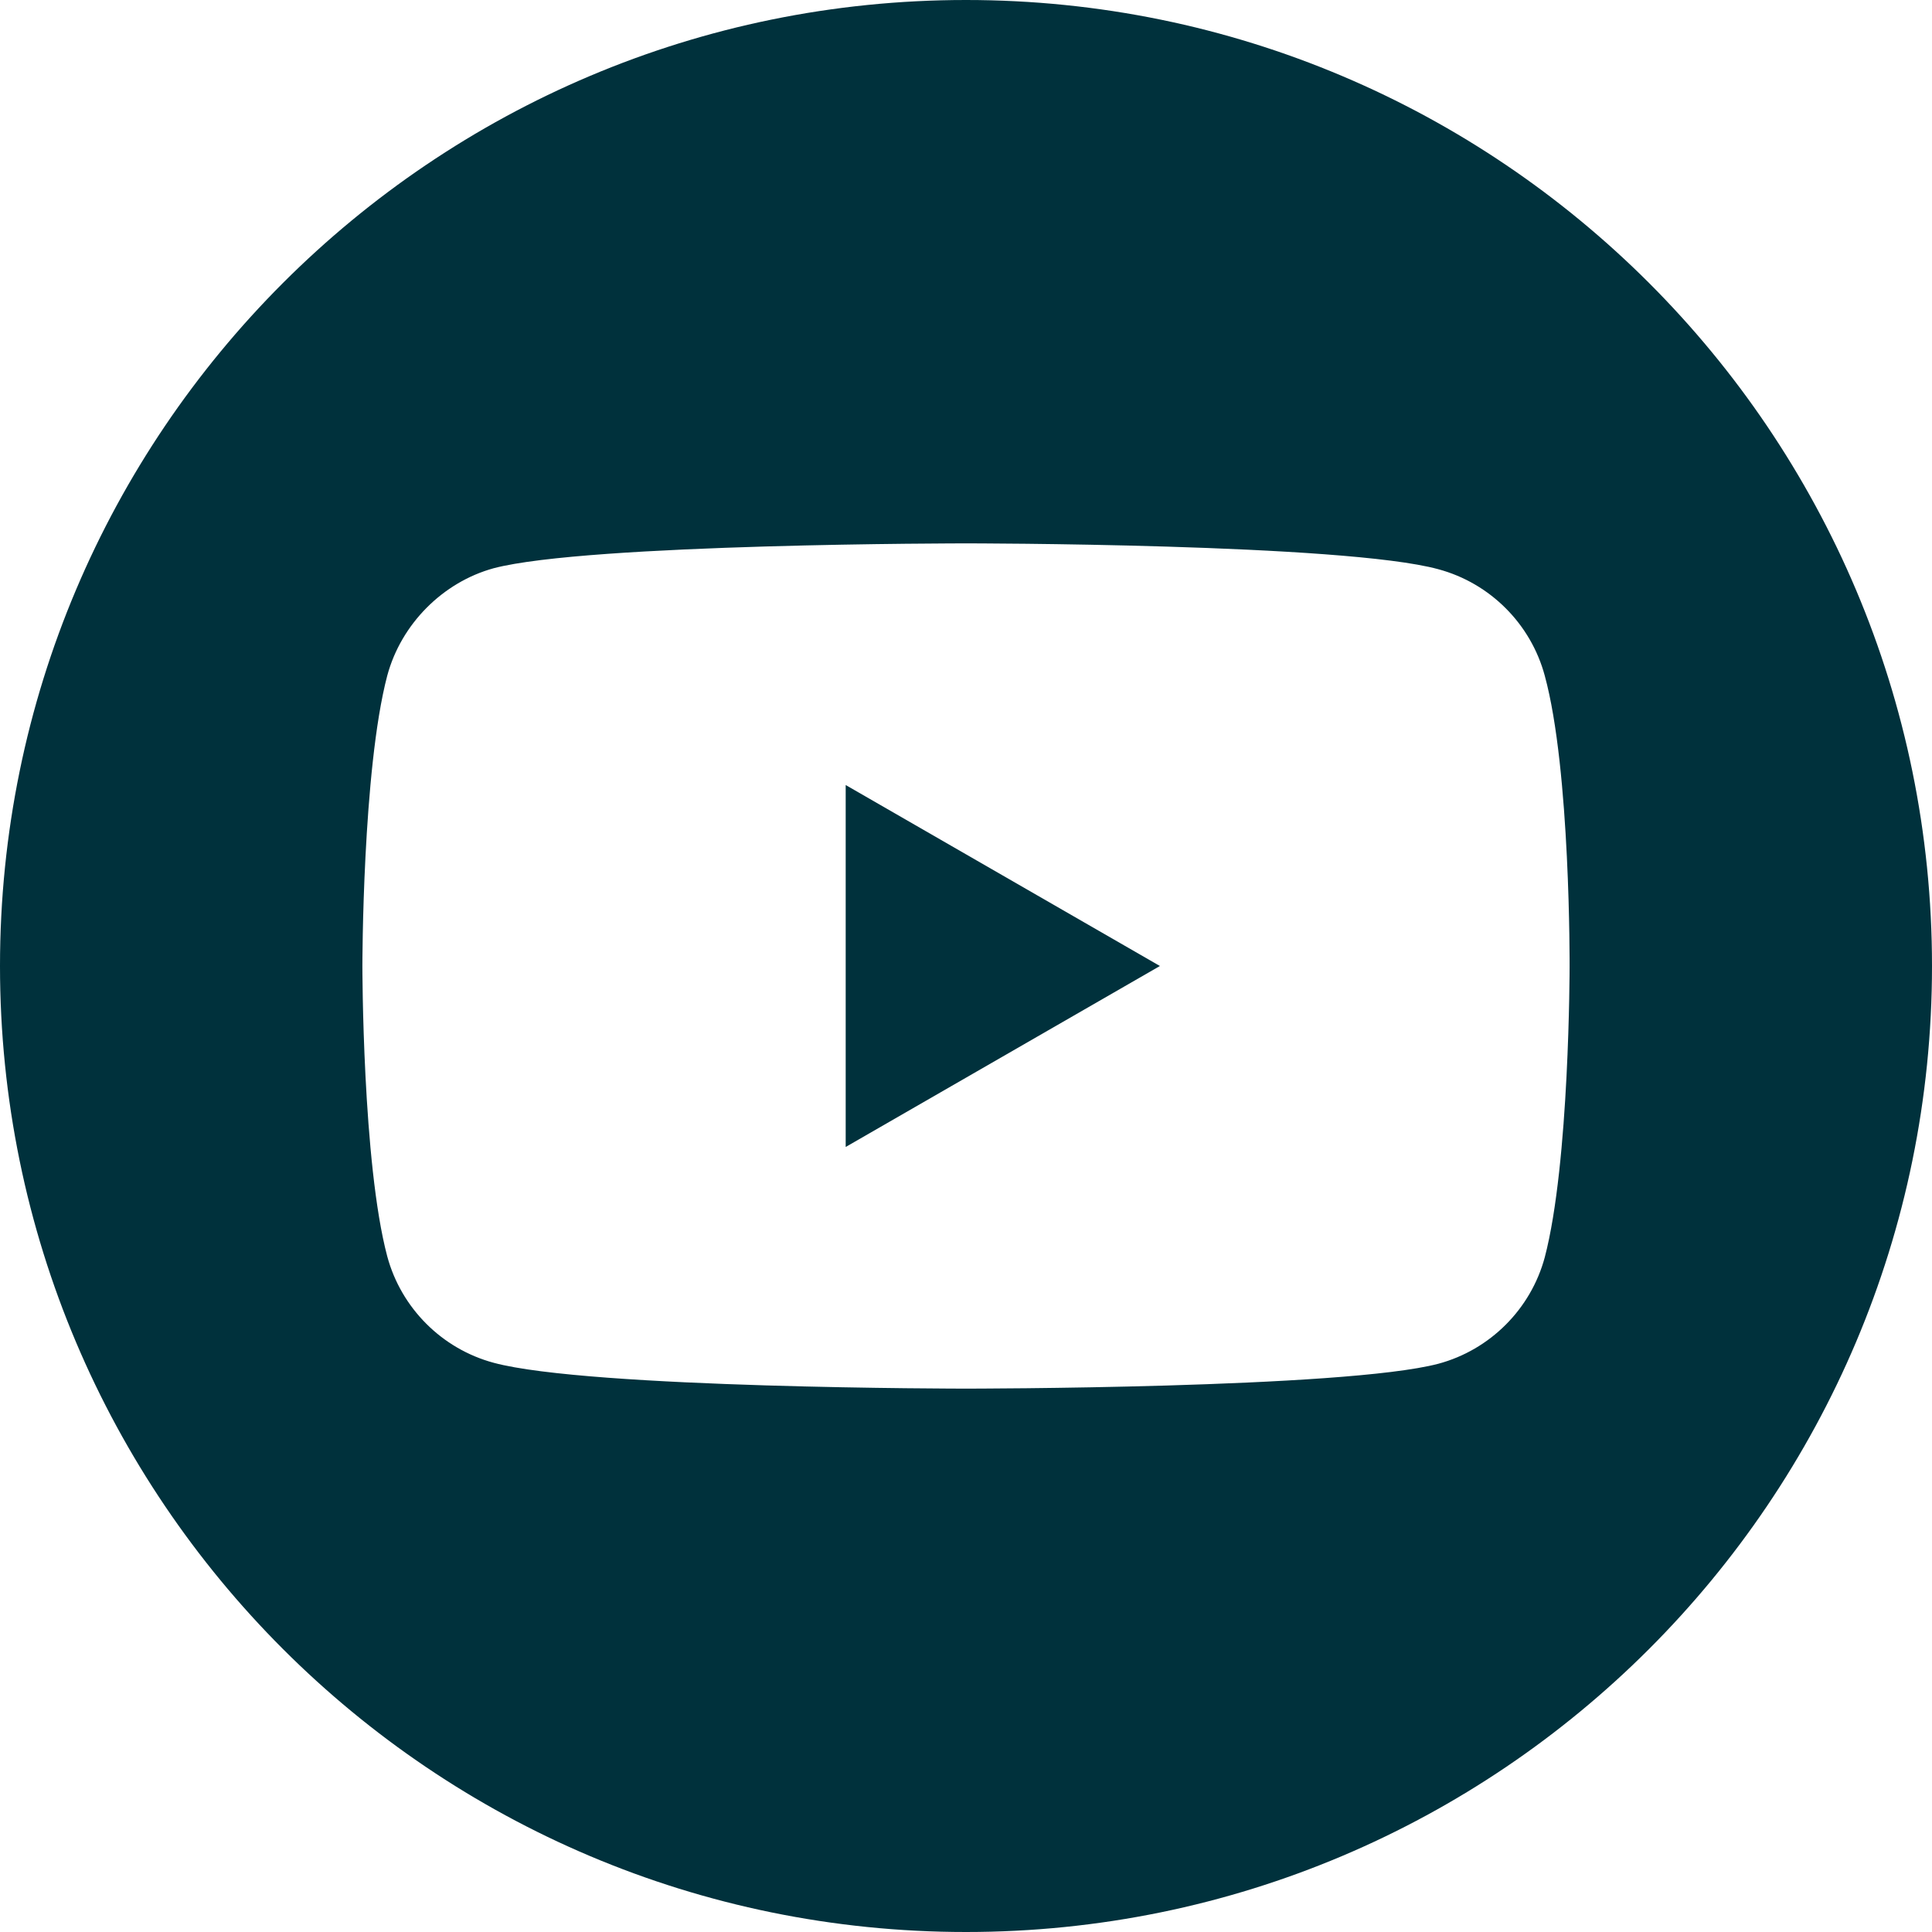
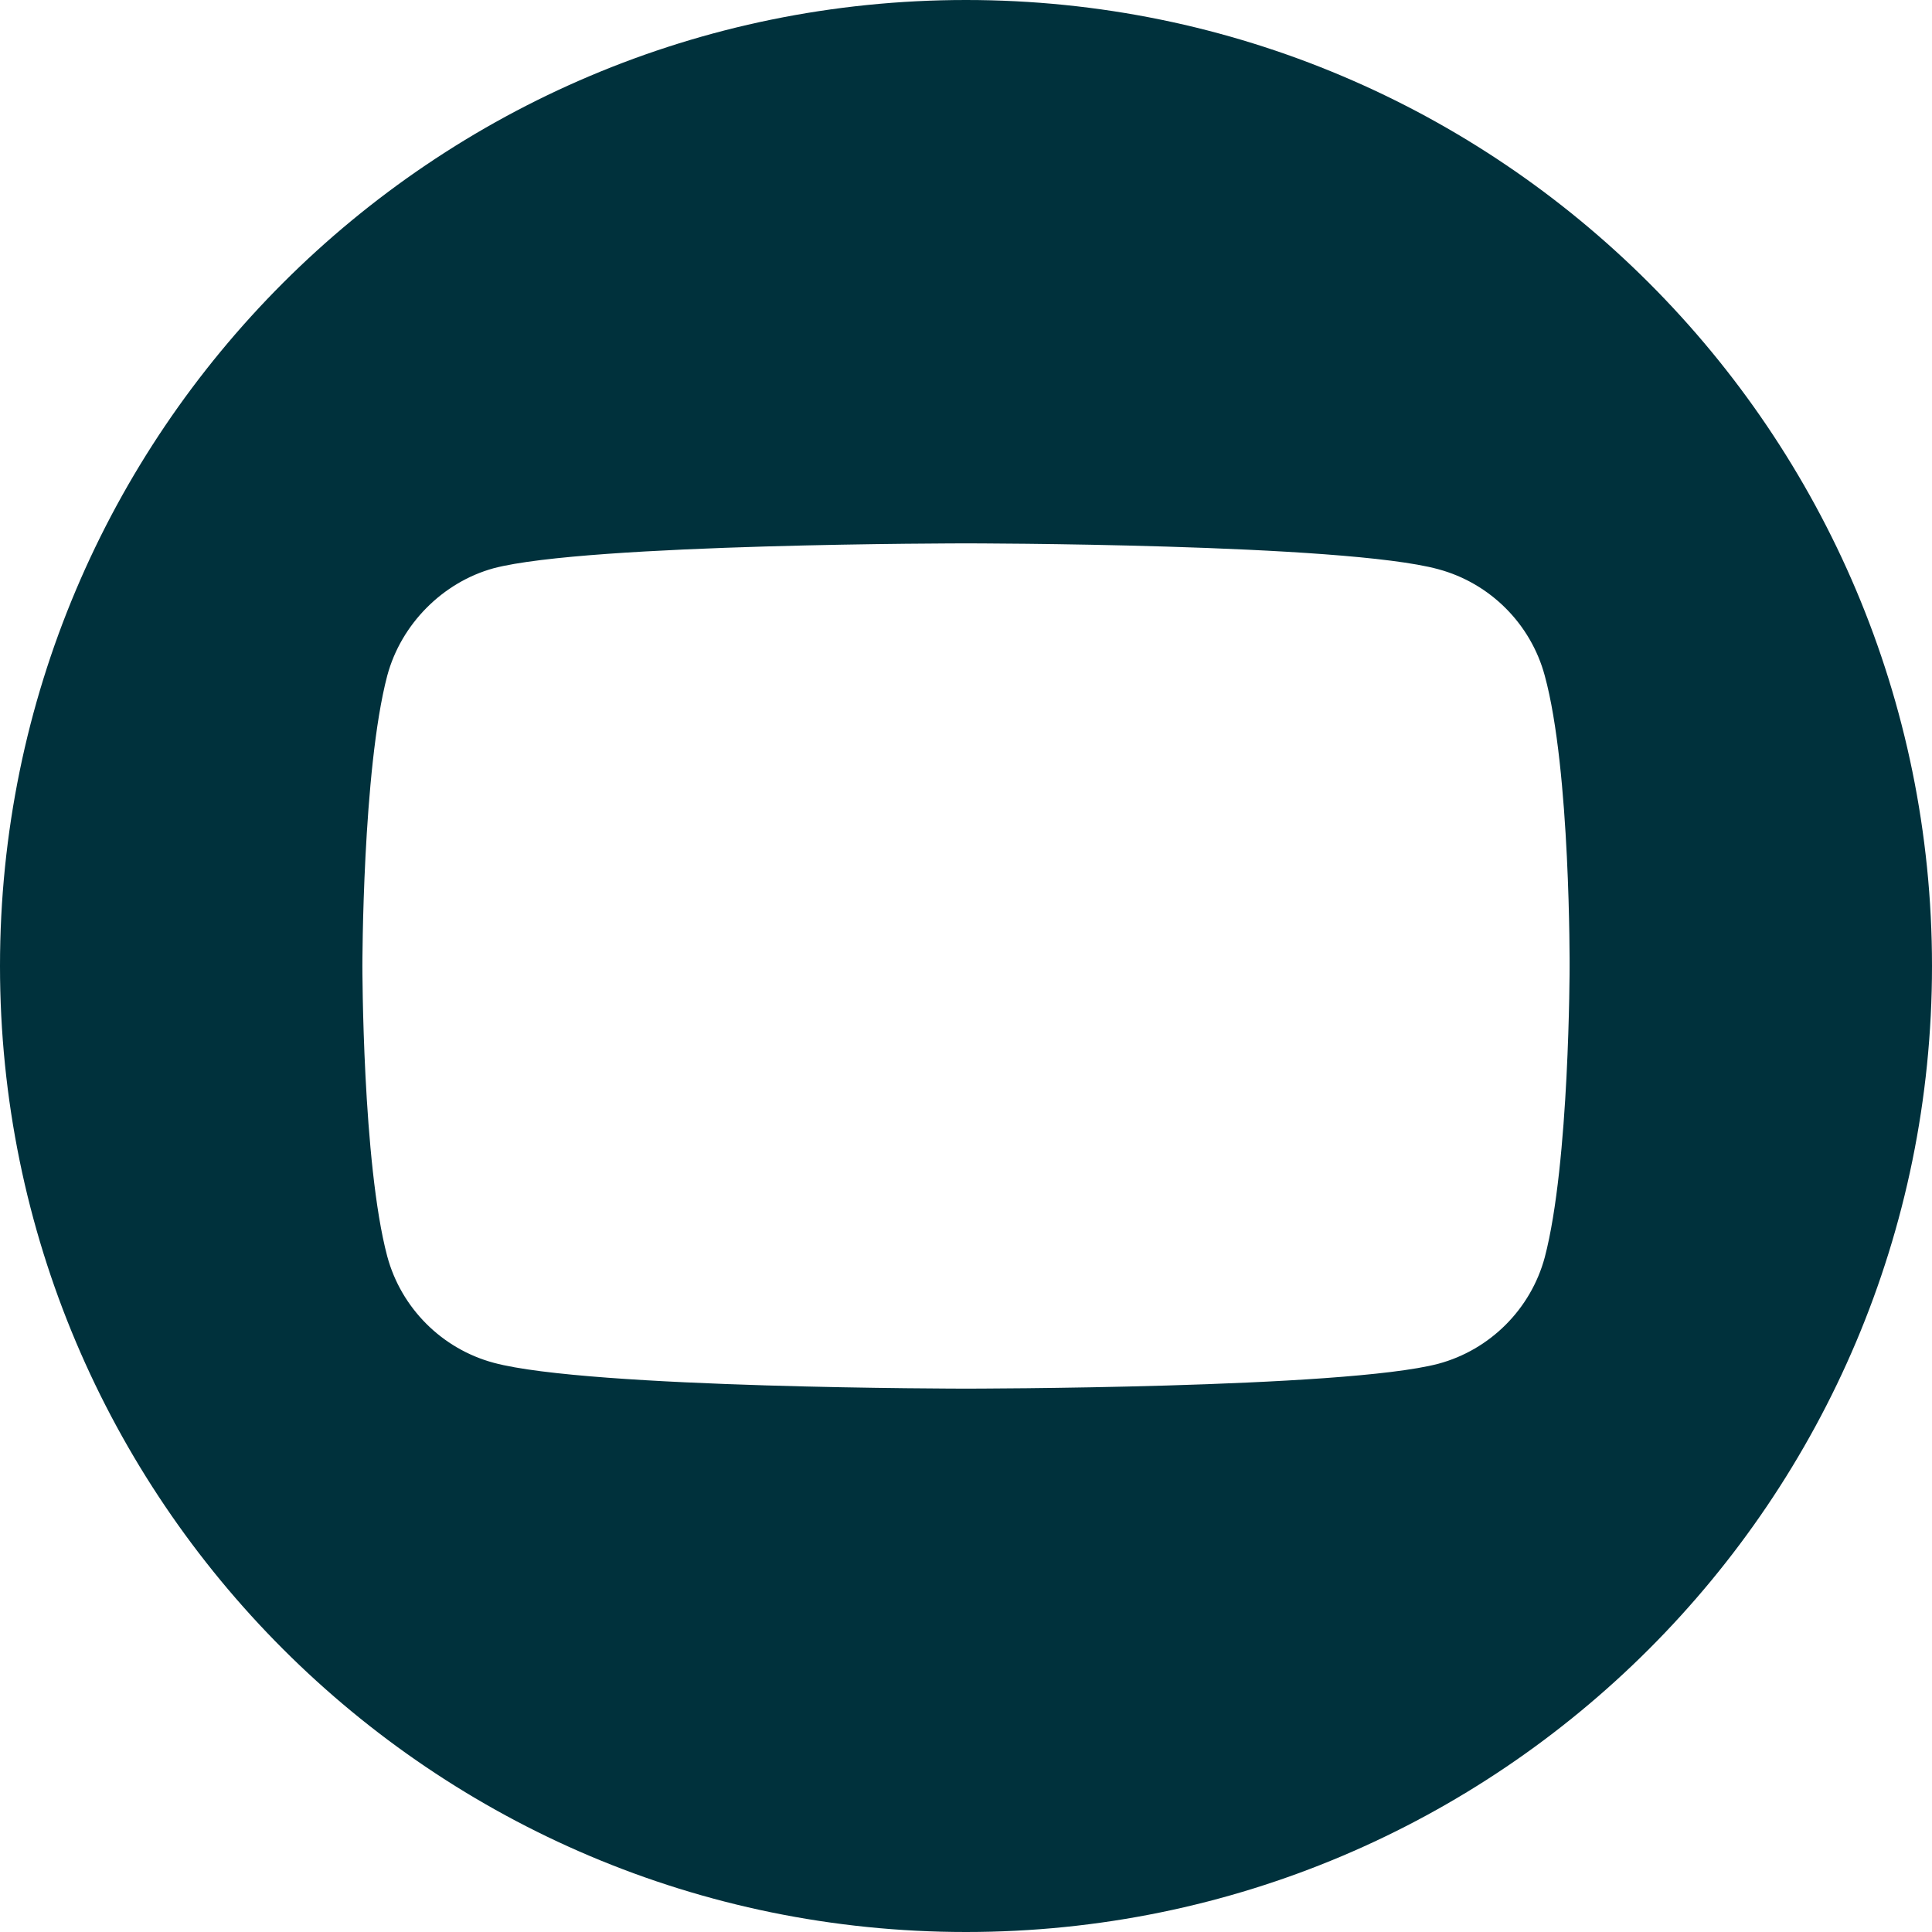
<svg xmlns="http://www.w3.org/2000/svg" width="100" height="100" viewBox="0 0 100 100" fill="none">
-   <path d="M43.773 59.367L60.037 50L43.773 40.633V59.367Z" fill="#00313C" />
  <path d="M50 0C22.39 0 0 22.39 0 50C0 77.61 22.39 100 50 100C77.61 100 100 77.61 100 50C100 22.39 77.61 0 50 0ZM81.242 50.051C81.242 50.051 81.242 60.191 79.956 65.081C79.235 67.757 77.125 69.868 74.448 70.588C69.559 71.875 50 71.875 50 71.875C50 71.875 30.492 71.875 25.552 70.537C22.875 69.817 20.765 67.706 20.044 65.029C18.757 60.191 18.757 50 18.757 50C18.757 50 18.757 39.861 20.044 34.971C20.764 32.294 22.926 30.132 25.552 29.412C30.441 28.125 50 28.125 50 28.125C50 28.125 69.559 28.125 74.448 29.463C77.125 30.183 79.235 32.294 79.956 34.971C81.294 39.861 81.242 50.051 81.242 50.051V50.051Z" fill="#00313C" />
</svg>